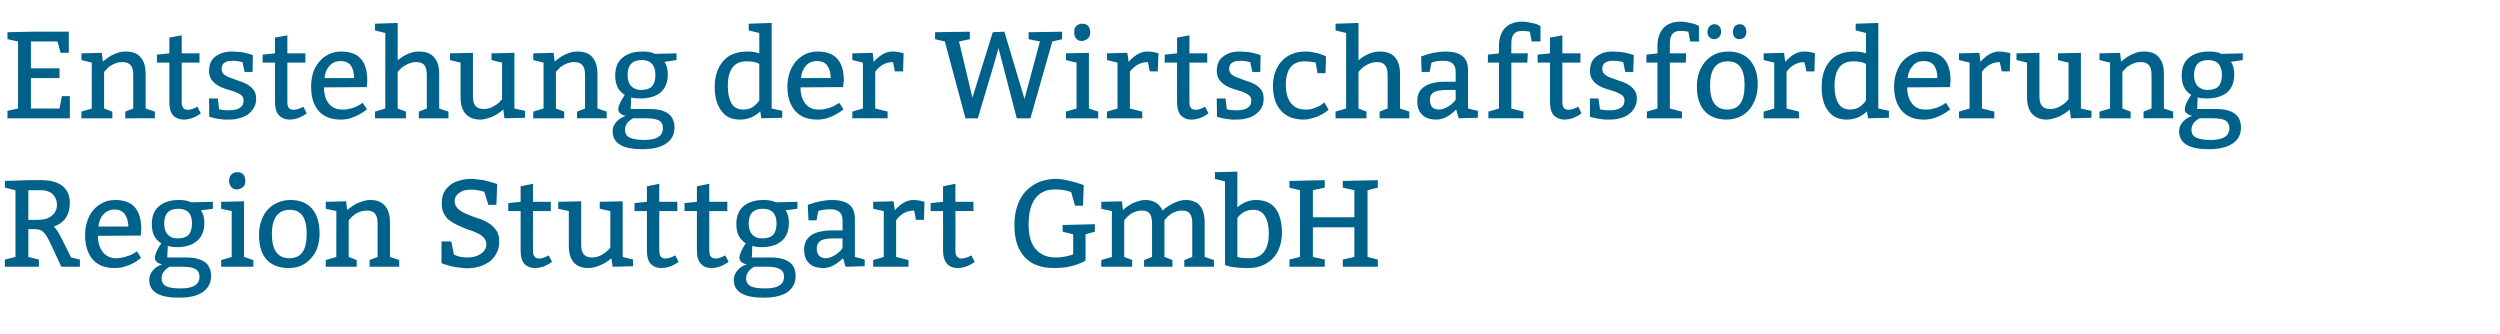
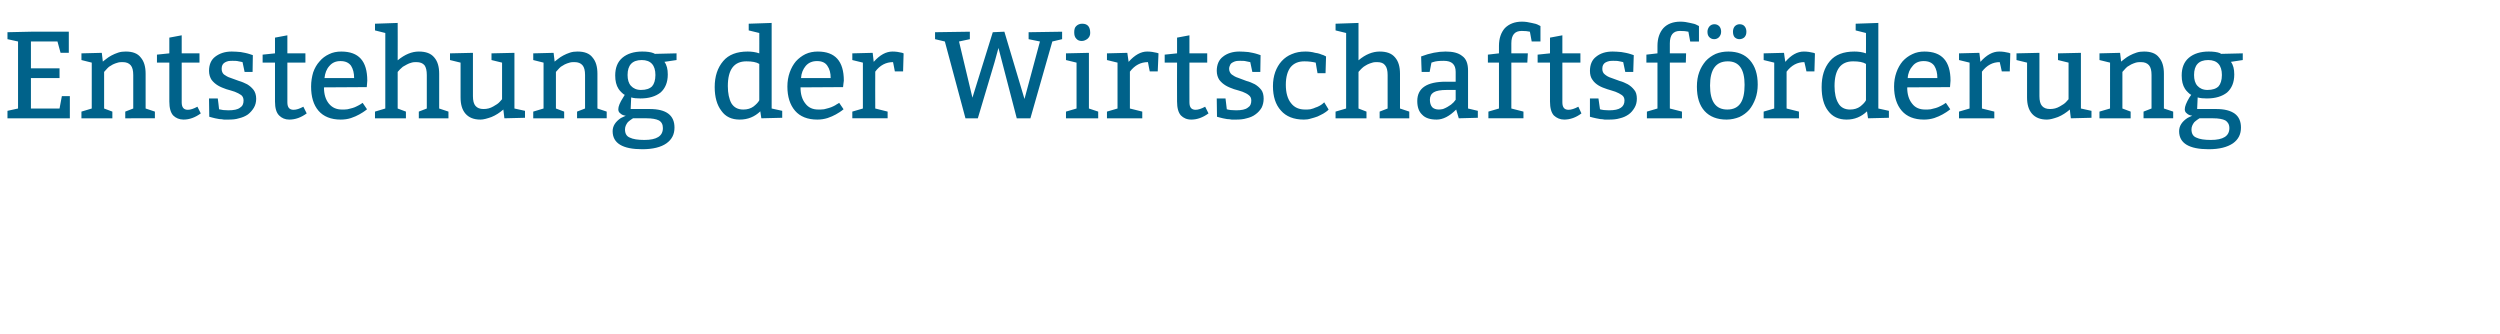
<svg xmlns="http://www.w3.org/2000/svg" version="1.1" width="970px" height="129.7px" viewBox="0 -1 970 129.7" style="top:-1px">
  <desc>Entstehung der Wirtschaftsförderung Region Stuttgart GmbH</desc>
  <defs />
  <g id="Polygon65141">
-     <path d="m1.9 102.5v-2.8l4.1-1V72.8l-4.1-1v-2.6l9.1-.3s5.33.02 5.3 0c3.4 0 6.1.8 8 2.3c1.9 1.6 2.8 3.7 2.8 6.4c0 4.7-2 7.8-6.2 9.3c.8.7 1.7 2.1 2.9 4.4l3.8 7.6l3.4.8v2.8h-7.2s-4.11-8.85-4.1-8.8c-1.1-2.4-2.1-4-2.9-4.7c-.8-.8-2-1.1-3.6-1.1c.01-.01-2.2 0-2.2 0v10.8l4.1 1v2.8H1.9zM11 72.8v11.5s3.65-.01 3.6 0c2.4 0 4.2-.5 5.5-1.6c1.3-1.1 2-2.4 2-4.2c0-1.7-.6-3.1-1.7-4.2c-1.1-1-2.6-1.5-4.3-1.5c-.01-.04-5.1 0-5.1 0zm43.6 17.6s-16.56.13-16.6.1c0 2.7.7 4.8 1.9 6.3c1.3 1.6 3 2.4 5.1 2.4c.7 0 1.4-.1 2.1-.2c.7-.1 1.4-.3 2-.5c.6-.2 1.2-.4 1.7-.6c.5-.3 1-.5 1.3-.7c.01-.04 1-.7 1-.7c0 0 1.65 2.53 1.6 2.5c-1 .9-2 1.6-3 2.1c-.9.5-1.9.9-3.2 1.3c-1.2.4-2.5.6-4 .6c-3.8 0-6.6-1.1-8.6-3.4c-1.9-2.3-2.9-5.4-2.9-9.4c0-2 .3-3.8.9-5.5c.5-1.6 1.3-3.1 2.4-4.3c1-1.2 2.3-2.1 3.7-2.8c1.4-.7 3-1 4.8-1c6.7 0 10 3.8 10 11.3c.05-.01-.2 2.5-.2 2.5zm-16.4-3.5h11.6c0-1.9-.5-3.5-1.3-4.7c-.8-1.2-2.2-1.9-4-1.9c-1.9 0-3.3.7-4.4 1.9c-1.1 1.2-1.7 2.8-1.9 4.7zm30.5 8c-1.4 0-2.6-.2-3.6-.5c.01.02-.2 4.5-.2 4.5c0 0 7.41.04 7.4 0c3.1 0 5.5.6 7.2 1.8c1.6 1.2 2.4 3 2.4 5.4c0 2.6-1 4.6-3.2 6.2c-2.1 1.5-5.2 2.2-9.3 2.2c-7.7 0-11.5-2.3-11.5-6.9c0-2 1.1-3.8 3.2-5.2c.5-.3 1.1-.6 1.8-.8c-.8-.2-1.5-.5-2-.9c-.6-.5-.8-1.1-.8-1.7c0-1 .6-2.6 1.8-4.6l.7-1c-.3-.1-.7-.4-1.2-.9c-.5-.4-.9-.9-1.2-1.4c-.9-1.3-1.3-3.1-1.3-5.1c0-3.1.9-5.4 2.8-7c1.9-1.6 4.5-2.4 7.7-2.4c1.8 0 3.2.2 4.3.7c.01-.02.5.2.5.2l8.4-.2v2.7s-4.62.64-4.6.6c.8 1.2 1.3 2.8 1.3 4.9c0 3.1-1 5.5-2.9 7c-1.8 1.6-4.4 2.4-7.7 2.4zm2.4 7.6h-5.3c-.1.1-.4.3-.9.6c-.5.4-.8.7-1.1 1c-.7.8-1.1 1.7-1.1 2.8c0 1.5.6 2.6 1.9 3.2c1.2.6 3.1.8 5.6.8c4.8 0 7.2-1.5 7.2-4.5c0-1.5-.6-2.5-1.6-3c-1-.6-2.6-.9-4.7-.9zm3.4-16.8c0-3.8-1.8-5.7-5.3-5.7c-3.7 0-5.5 1.9-5.5 5.7c0 1.8.4 3.2 1.3 4.2c.9 1.1 2.2 1.6 3.9 1.6c2 0 3.4-.5 4.3-1.4c.8-.9 1.3-2.4 1.3-4.4zm17.6-19.9c2 0 3.1 1.2 3.1 3.6c0 1-.4 1.8-1.1 2.3c-.7.5-1.4.8-2.2.8c-.9 0-1.6-.3-2.1-.9c-.6-.6-.9-1.4-.9-2.4c0-1.1.3-1.9.9-2.5c.6-.6 1.4-.9 2.3-.9zm2.6 11.3v21.6l3.6 1.2v2.6H85.8v-2.6l4.1-1.2V80.9l-4.1-.9v-2.7l8.9-.2zm5.8 13.1c0-2.1.3-3.9.9-5.6c.6-1.7 1.4-3.1 2.5-4.3c1.1-1.2 2.4-2.1 3.9-2.7c1.5-.7 3.1-1 4.9-1c3.6 0 6.4 1.1 8.4 3.4c1.9 2.3 2.9 5.4 2.9 9.5c0 2-.3 3.8-.8 5.4c-.6 1.7-1.4 3.1-2.5 4.3c-1 1.2-2.3 2.1-3.7 2.8c-1.5.7-3.2 1-5 1c-3.7 0-6.5-1.1-8.5-3.2c-2-2.2-3-5.4-3-9.6zm18.5-.6c0-6.1-2.2-9.2-6.5-9.2c-4.6 0-7 3.2-7 9.4c0 6.3 2.3 9.4 6.8 9.4c2.3 0 4-.8 5.1-2.4c1.1-1.6 1.6-4 1.6-7.2zm15.3-12.5s.43 3.39.4 3.4c.3-.3.8-.6 1.4-1.1c.5-.4 1.2-.8 2-1.3c.8-.4 1.7-.7 2.6-1c.9-.3 1.9-.5 3-.5c2.6 0 4.5.8 5.7 2.3c1.3 1.5 1.9 3.6 1.9 6.3c.04.05 0 13.5 0 13.5l3.6 1.2v2.6h-11.5v-2.6l3.1-1.2s.04-12.97 0-13c0-1.7-.3-3-1-3.8c-.6-.8-1.7-1.2-3-1.2c-.7 0-1.4.1-2 .2c-.7.2-1.3.5-1.9.7c-.5.3-1 .6-1.4 1c-.5.3-.8.6-1.1 1c-.03-.03-.8.9-.8.9v14.2l3.1 1.2v2.6h-12v-2.6l4.1-1.2V80.9l-4.1-.9v-2.7l7.9-.2zm40.8 15.6s.98 5.03 1 5c.6.4 1.3.6 2.3.9c1 .2 2 .3 3 .3c.9 0 1.8-.1 2.7-.3c.9-.3 1.7-.6 2.4-1.1c.7-.4 1.2-.9 1.6-1.6c.4-.6.6-1.3.6-2.1c0-.9-.3-1.7-.8-2.3c-.5-.7-1.1-1.2-2-1.7c-.8-.4-1.7-.8-2.7-1.2c-1-.3-2.1-.7-3.1-1.1c-1.2-.5-2.2-1-3.3-1.5c-1-.5-1.9-1.1-2.8-1.8c-.8-.7-1.4-1.6-1.9-2.6c-.5-1-.7-2.3-.7-3.8c0-1.6.3-3 .9-4.2c.6-1.2 1.5-2.1 2.5-2.9c1-.8 2.3-1.3 3.7-1.7c1.3-.4 2.8-.6 4.3-.6c.8 0 1.5.1 2.3.2l2.4.3c.7.2 1.4.3 2.1.5c.7.2 1.3.4 1.7.5c.05-.02 1.6.5 1.6.5l-.3 8.1h-3.1l-1.6-5.1c-.9-.3-1.8-.5-2.7-.6c-.9-.2-1.8-.2-2.7-.2c-.9 0-1.8.1-2.5.3c-.8.3-1.4.6-1.9 1c-.6.4-1 .9-1.3 1.4c-.2.5-.4 1-.4 1.6c0 1.3.5 2.4 1.4 3.2c.8.7 1.9 1.4 3.2 1.9c1.3.6 2.6 1.1 4.1 1.6c1.5.4 2.9 1 4.2 1.8c1.2.7 2.3 1.6 3.1 2.8c.9 1.1 1.3 2.6 1.3 4.5c0 1.7-.3 3.1-1 4.4c-.6 1.3-1.5 2.4-2.6 3.3c-1.1.8-2.5 1.5-4 2c-1.5.4-3.2.7-4.9.7c-.7 0-1.5-.1-2.3-.2l-2.4-.3c-.8-.2-1.5-.3-2.2-.5c-.7-.2-1.2-.4-1.7-.5c.02-.02-1.3-.5-1.3-.5v-8.4h3.8zm31.7-22.4v7h6.9v3.6h-6.9s-.03 15.44 0 15.4c0 2 .8 3 2.4 3c1 0 2.2-.4 3.7-1.2l1.3 2.5c-2.2 1.6-4.4 2.4-6.7 2.4c-1.6 0-3-.5-4-1.6c-1-1.1-1.5-2.8-1.5-5.3c-.03-.05 0-15.2 0-15.2h-4.8v-3.1l4.8-.5v-6l4.8-1zm34.8 6.8v21.6l4 1v2.6l-7.9.2s-.46-3.32-.5-3.3c-1.3 1.2-2.8 2.1-4.5 2.8c-1.7.7-3.2 1-4.3 1c-2.6 0-4.5-.7-5.8-2.2c-1.3-1.5-1.9-3.7-1.9-6.4c-.03.02 0-13.5 0-13.5l-4.1-.9v-2.7l8.9-.2s-.03 16.84 0 16.8c0 1.7.3 3 1 3.8c.7.8 1.7 1.2 3.1 1.2c1.3 0 2.6-.3 3.7-.9c1.2-.7 2-1.3 2.6-1.9l.9-1V80.9l-4.1-.9v-2.7l8.9-.2zm14.2-6.8v7h7v3.6h-7v15.4c0 2 .8 3 2.4 3c1 0 2.3-.4 3.8-1.2l1.3 2.5c-2.2 1.6-4.5 2.4-6.8 2.4c-1.6 0-2.9-.5-4-1.6c-1-1.1-1.5-2.8-1.5-5.3V80.9h-4.8v-3.1l4.8-.5v-6l4.8-1zm19.4 0v7h7v3.6h-7s.03 15.44 0 15.4c0 2 .8 3 2.4 3c1.1 0 2.3-.4 3.8-1.2l1.3 2.5c-2.2 1.6-4.4 2.4-6.8 2.4c-1.6 0-2.9-.5-3.9-1.6c-1.1-1.1-1.6-2.8-1.6-5.3c.03-.05 0-15.2 0-15.2h-4.8v-3.1l4.8-.5v-6l4.8-1zm20.3 24.6c-1.4 0-2.6-.2-3.6-.5c.02.02-.2 4.5-.2 4.5c0 0 7.42.04 7.4 0c3.2 0 5.5.6 7.2 1.8c1.6 1.2 2.4 3 2.4 5.4c0 2.6-1 4.6-3.1 6.2c-2.2 1.5-5.3 2.2-9.4 2.2c-7.6 0-11.5-2.3-11.5-6.9c0-2 1.1-3.8 3.2-5.2c.5-.3 1.2-.6 1.9-.8c-.9-.2-1.6-.5-2.1-.9c-.6-.5-.8-1.1-.8-1.7c0-1 .6-2.6 1.8-4.6l.7-1c-.3-.1-.7-.4-1.2-.9c-.5-.4-.9-.9-1.2-1.4c-.9-1.3-1.3-3.1-1.3-5.1c0-3.1.9-5.4 2.8-7c1.9-1.6 4.5-2.4 7.7-2.4c1.8 0 3.3.2 4.3.7c.01-.02.5.2.5.2l8.4-.2v2.7s-4.61.64-4.6.6c.9 1.2 1.3 2.8 1.3 4.9c0 3.1-1 5.5-2.8 7c-1.9 1.6-4.5 2.4-7.8 2.4zm2.4 7.6h-5.3c-.1.1-.4.3-.9.6c-.5.4-.8.7-1.1 1c-.7.8-1.1 1.7-1.1 2.8c0 1.5.6 2.6 1.9 3.2c1.2.6 3.1.8 5.6.8c4.8 0 7.2-1.5 7.2-4.5c0-1.5-.6-2.5-1.6-3c-1-.6-2.6-.9-4.7-.9zm3.4-16.8c0-3.8-1.8-5.7-5.3-5.7c-3.7 0-5.5 1.9-5.5 5.7c0 1.8.4 3.2 1.3 4.2c.9 1.1 2.2 1.6 3.9 1.6c2 0 3.4-.5 4.3-1.4c.8-.9 1.3-2.4 1.3-4.4zm12.1-7.2c3.5-1.3 6.7-1.9 9.5-1.9c2.8 0 5 .6 6.5 1.7c1.5 1.1 2.3 3.1 2.3 5.7c-.03.05 0 14.7 0 14.7l3.8 1v2.6l-7.4.2s-1.04-3.32-1-3.3c-2.6 2.5-5.1 3.8-7.6 3.8c-2.5 0-4.4-.6-5.6-1.9c-1.3-1.2-1.9-3-1.9-5.3c0-4.9 3.7-7.4 11-7.4c.03-.03 3.9 0 3.9 0c0 0-.03-3.87 0-3.9c0-2.9-1.6-4.3-4.6-4.3c-1.7 0-3.1.2-4.3.5c.03.03-.5.2-.5.2l-.7 3.6h-3.1s-.28-5.98-.3-6zm13.5 13s-3.39-.01-3.4 0c-2.4 0-4.1.3-5.1.9c-1 .7-1.5 1.6-1.5 2.9c0 1.3.3 2.2.9 2.9c.6.6 1.4 1 2.5 1c.6 0 1.1-.1 1.7-.3c.6-.2 1.1-.4 1.6-.7c.6-.3 1-.6 1.4-1c.5-.3.8-.6 1.1-.9c-.05-.01.8-1 .8-1v-3.8zm19.8-14.4s.47 3.49.5 3.5c2.3-2.7 4.8-4 7.2-4c1.3 0 2.6.2 3.8.6c.02-.02.5.1.5.1l-.2 7h-3.1s-.74-3.61-.7-3.6c-2.8 0-5.1 1.2-7 3.7v14.3l4.8 1.2v2.6h-13.7v-2.6l4.1-1.2V80.9l-4.1-.9v-2.7l7.9-.2zm24-6.8v7h7v3.6h-7s.05 15.44 0 15.4c0 2 .8 3 2.4 3c1.1 0 2.3-.4 3.8-1.2l1.3 2.5c-2.2 1.6-4.4 2.4-6.7 2.4c-1.7 0-3-.5-4-1.6c-1-1.1-1.6-2.8-1.6-5.3c.04-.05 0-15.2 0-15.2h-4.8v-3.1l4.8-.5v-6l4.8-1zm50.5 19.6s-.03 10.24 0 10.2c-.1 0-.3.2-.9.5c-.5.3-1.3.6-2.4 1c-1 .4-2.3.7-3.8 1c-1.5.3-3.3.4-5.2.4c-4.9 0-8.7-1.4-11.3-4.2c-2.7-2.9-4-7-4-12.4c0-2.8.3-5.2 1.1-7.4c.7-2.3 1.8-4.1 3.2-5.7c1.4-1.5 3.1-2.7 5.1-3.6c2-.8 4.2-1.3 6.6-1.3c.8 0 1.6.1 2.5.2c.9.1 1.7.3 2.6.5l2.4.6c.7.2 1.3.4 1.8.6c.01-.04 1.6.5 1.6.5l-.3 8h-3.1s-1.45-5.32-1.5-5.3c-1.9-.7-4.1-1-6.4-1c-3.3 0-5.8 1.2-7.5 3.5c-1.8 2.4-2.6 5.7-2.6 10.1c0 4.3.9 7.5 2.8 9.6c1.9 2.2 4.5 3.2 7.7 3.2c2 0 3.9-.3 5.9-.9l.9-.3v-7.8l-4.1-1v-2.6l12.5-.3v2.9l-3.6 1zm14.1-12.8l.4 3.4c.4-.4 1-.9 1.6-1.3c.7-.5 1.4-.9 2.1-1.3c.8-.4 1.6-.7 2.5-.9c.8-.3 1.6-.4 2.5-.4c3.2 0 5.4 1.4 6.7 4.1c.5-.5 1.2-1.1 2-1.6c.7-.5 1.5-.9 2.3-1.3c.9-.4 1.7-.7 2.4-.9c.8-.2 1.5-.3 2.2-.3c4.9 0 7.4 2.9 7.4 8.6c.03.05 0 13.5 0 13.5l3.6 1.2v2.6h-11.5v-2.6l3.1-1.2s.03-12.97 0-13c0-1.7-.3-3-.9-3.8c-.6-.8-1.6-1.2-3-1.2c-.6 0-1.3.1-1.9.2c-.6.2-1.2.5-1.8.7c-.5.3-1 .6-1.4 1c-.4.3-.8.6-1 1c-.01-.03-.8.9-.8.9v14.2l3.1 1.2v2.6h-11v-2.6l3.1-1.2s.02-12.97 0-13c0-1.7-.3-3-.9-3.8c-.6-.8-1.6-1.2-3-1.2c-.6 0-1.3.1-1.9.2c-.6.2-1.2.5-1.8.7c-.5.3-1 .6-1.4 1c-.4.3-.8.6-1 1c-.02-.03-.8.9-.8.9v14.2l3.1 1.2v2.6h-12v-2.6l4.1-1.2V80.9l-4.1-.9v-2.7l8-.2zm44.8-11.5s-.04 13.79 0 13.8c2.3-1.9 4.7-2.8 7.2-2.8c3.4 0 5.9 1.1 7.6 3.3c1.6 2.2 2.5 5.4 2.5 9.4c0 2-.3 3.8-.9 5.5c-.6 1.7-1.4 3.2-2.6 4.4c-1.1 1.2-2.5 2.1-4.1 2.8c-1.6.7-3.5 1-5.7 1c-1.6 0-3.1-.1-4.4-.2c-1.2-.1-2.4-.3-3.4-.6c.01-.05-1-.4-1-.4V69.4l-3.9-1v-2.6l8.7-.2zm0 33.1c.7.3 2.4.5 5 .5c1.2 0 2.3-.3 3.2-.7c1-.5 1.7-1.2 2.3-2c.6-.9 1-1.9 1.3-3.1c.3-1.1.4-2.4.4-3.8c0-2.9-.5-5.1-1.5-6.7c-.9-1.6-2.4-2.5-4.5-2.5c-1.6 0-2.9.4-3.9 1c-.9.6-1.7 1.3-2.3 2.2v15.1zm33.9 1v2.8h-13.7v-2.8l4.1-1V72.8l-4.1-1v-2.6l13.7-.3v2.9l-4.6 1v10.5h16.1V72.8l-4.5-1v-2.6l13.6-.3v2.9l-4 1v25.9l4 1v2.8H521v-2.8l4.5-1V87.2h-16.1v11.5l4.6 1z" stroke="none" fill="#00628a" />
-   </g>
+     </g>
  <g id="Polygon65140">
    <path d="m22.3 15.1H12v10.4h11.1v3.8H12v11.8h11.1l.9-4.8h3.1v8.6H2.9V42l4.1-.9v-26l-4.1-.9v-2.7l9.1-.2h14.7v8.2h-3.2l-1.2-4.4zm17.2 4.4s.41 3.36.4 3.4c.3-.3.8-.6 1.4-1.1c.5-.4 1.2-.9 2-1.3c.8-.4 1.6-.8 2.6-1.1c.9-.3 1.9-.4 2.9-.4c2.6 0 4.6.7 5.8 2.3c1.3 1.5 1.9 3.6 1.9 6.3c.03.01 0 13.5 0 13.5l3.6 1.2v2.6H48.6v-2.6l3.1-1.2s.03-13 0-13c0-1.7-.3-3-1-3.8c-.7-.8-1.7-1.2-3.1-1.2c-.6 0-1.3 0-1.9.2c-.7.2-1.3.4-1.9.7l-1.5.9c-.4.4-.8.7-1 1l-.9 1v14.2l3.2 1.2v2.6h-12v-2.6l4-1.2V23.3l-4-1v-2.6l7.9-.2zm31-6.8v7h6.9v3.6h-6.9s-.03 15.41 0 15.4c0 2 .8 2.9 2.4 2.9c1 0 2.2-.4 3.7-1.2l1.3 2.6c-2.2 1.6-4.4 2.4-6.7 2.4c-1.6 0-3-.6-4-1.6c-1-1.1-1.5-2.9-1.5-5.4c-.03.02 0-15.1 0-15.1h-4.8v-3.1l4.8-.5v-6.1l4.8-.9zm10.6 24.5h3.4s.54 4.15.5 4.2c.4.1.9.2 1.6.3c.6 0 1.3.1 2 .1c2.1 0 3.6-.3 4.5-1c1-.6 1.4-1.5 1.4-2.8c0-.9-.3-1.6-.9-2.1c-.7-.5-1.5-.9-2.5-1.3c-1-.3-2.1-.7-3.3-1c-1.1-.4-2.2-.8-3.2-1.4c-1-.6-1.8-1.3-2.5-2.2c-.6-.9-1-2.1-1-3.5c0-2.4.8-4.3 2.4-5.5c1.7-1.3 3.8-2 6.4-2c1.2 0 2.3.1 3.5.2c1.1.2 2.3.4 3.5.8c.05.03 1.2.4 1.2.4l-.1 6.5h-3.1l-.8-3.8c-.2 0-.7-.2-1.5-.3c-.7-.2-1.5-.2-2.3-.2c-.6 0-1.1 0-1.7.1c-.5.1-.9.3-1.3.5c-.4.2-.7.5-1 1c-.2.4-.3.9-.3 1.5c0 .9.3 1.7.9 2.2c.7.5 1.5 1 2.5 1.3c1 .4 2.1.8 3.3 1.2c1.1.3 2.2.8 3.2 1.3c1 .6 1.8 1.3 2.5 2.2c.6.8 1 2 1 3.4c0 1.3-.3 2.5-.9 3.5c-.6 1-1.4 1.9-2.3 2.6c-1 .7-2.2 1.2-3.5 1.5c-1.2.4-2.6.5-4.1.5h-1.7c-.6-.1-1.2-.2-1.8-.2l-1.6-.3c-.5-.1-.9-.2-1.2-.3c0 .02-1.1-.3-1.1-.3l-.1-7.1zm30.4-24.5v7h7v3.6h-7s.02 15.41 0 15.4c0 2 .8 2.9 2.4 2.9c1.1 0 2.3-.4 3.8-1.2L119 43c-2.2 1.6-4.4 2.4-6.8 2.4c-1.6 0-2.9-.6-3.9-1.6c-1.1-1.1-1.6-2.9-1.6-5.4c.02.02 0-15.1 0-15.1h-4.8v-3.1l4.8-.5v-6.1l4.8-.9zm30.8 20.1l-16.6.1c0 2.6.6 4.7 1.9 6.3c1.3 1.6 3 2.3 5.1 2.3c.7 0 1.4 0 2.1-.1c.7-.2 1.4-.3 2-.5c.6-.2 1.2-.4 1.7-.7c.5-.2.9-.5 1.3-.7c-.02.03.9-.6.9-.6c0 0 1.72 2.5 1.7 2.5c-1.1.9-2.1 1.5-3 2c-.9.5-2 1-3.2 1.4c-1.2.4-2.6.6-4 .6c-3.8 0-6.7-1.2-8.6-3.4c-2-2.3-2.9-5.5-2.9-9.4c0-2 .3-3.8.8-5.5c.6-1.7 1.4-3.1 2.5-4.3c1-1.2 2.2-2.1 3.7-2.8c1.4-.7 3-1 4.7-1c6.8 0 10.1 3.7 10.1 11.3c.02-.04-.2 2.5-.2 2.5zm-16.4-3.5h11.5c0-2-.4-3.5-1.2-4.8c-.9-1.2-2.2-1.8-4.1-1.8c-1.8 0-3.2.6-4.3 1.9c-1.1 1.2-1.7 2.8-1.9 4.7zm28.4-21.4s.04 14.53 0 14.5c2.8-2.3 5.5-3.4 8.2-3.4c2.7 0 4.7.7 6 2.3c1.3 1.5 1.9 3.6 1.9 6.3c.03.01 0 13.5 0 13.5l3.6 1.2v2.6h-11.5v-2.6l3.1-1.2s.03-13 0-13c0-1.7-.3-3-.9-3.8c-.7-.8-1.7-1.2-3.1-1.2c-.6 0-1.3 0-1.9.2c-.7.2-1.3.4-1.8.7c-.6.3-1.1.6-1.6.9c-.4.4-.8.7-1.1 1c.01.03-.9 1-.9 1v14.2l3.2 1.2v2.6h-12v-2.6l4-1.2V11.8l-4-1V8.2l8.8-.3zm45.3 11.6v21.6l4.1.9v2.7l-8 .2s-.43-3.36-.4-3.4c-1.4 1.2-2.9 2.2-4.6 2.9c-1.7.6-3.1 1-4.3 1c-2.6 0-4.5-.8-5.8-2.3c-1.3-1.5-1.9-3.6-1.9-6.3V23.3l-4.1-1v-2.6l8.9-.2v16.8c0 1.7.3 3 1 3.8c.7.8 1.7 1.2 3.1 1.2c1.4 0 2.6-.3 3.8-1c1.1-.6 2-1.2 2.5-1.8l.9-1V23.3l-4.1-1v-2.6l8.9-.2zm15.2 0s.41 3.36.4 3.4c.3-.3.8-.6 1.4-1.1c.5-.4 1.2-.9 2-1.3c.8-.4 1.6-.8 2.6-1.1c.9-.3 1.9-.4 2.9-.4c2.6 0 4.6.7 5.8 2.3c1.3 1.5 1.9 3.6 1.9 6.3c.03.01 0 13.5 0 13.5l3.6 1.2v2.6h-11.5v-2.6l3.1-1.2s.03-13 0-13c0-1.7-.3-3-1-3.8c-.7-.8-1.7-1.2-3.1-1.2c-.6 0-1.3 0-1.9.2c-.7.2-1.3.4-1.9.7l-1.5.9c-.4.4-.8.7-1 1l-.9 1v14.2l3.2 1.2v2.6h-12v-2.6l4-1.2V23.3l-4-1v-2.6l7.9-.2zm33.7 17.7c-1.4 0-2.6-.1-3.6-.4c.03-.01-.2 4.5-.2 4.5h7.4c3.2 0 5.6.6 7.2 1.8c1.6 1.2 2.4 3 2.4 5.4c0 2.6-1 4.6-3.1 6.1c-2.1 1.5-5.3 2.3-9.4 2.3c-7.6 0-11.5-2.3-11.5-7c0-2 1.1-3.7 3.2-5.1c.6-.3 1.2-.6 1.9-.9c-.9-.1-1.6-.4-2.1-.9c-.6-.4-.8-1-.8-1.6c0-1.1.6-2.6 1.9-4.6l.6-1c-.3-.1-.7-.4-1.2-.9c-.5-.5-.9-.9-1.2-1.4c-.9-1.4-1.3-3.1-1.3-5.2c0-3 .9-5.3 2.8-6.9c1.9-1.6 4.5-2.4 7.7-2.4c1.8 0 3.3.2 4.3.6c.02.04.6.3.6.3l8.4-.2v2.6l-4.7.7c.9 1.2 1.3 2.8 1.3 4.9c0 3.1-1 5.4-2.8 7c-1.9 1.5-4.5 2.3-7.8 2.3zm2.4 7.7h-5.3c-.1.1-.4.3-.9.6c-.5.3-.8.7-1.1.9c-.7.9-1.1 1.8-1.1 2.8c0 1.6.6 2.7 1.9 3.2c1.2.6 3.1.9 5.6.9c4.8 0 7.2-1.5 7.2-4.6c0-1.4-.5-2.4-1.6-3c-1-.5-2.6-.8-4.7-.8zm3.4-16.8c0-3.8-1.8-5.8-5.3-5.8c-3.7 0-5.5 2-5.5 5.8c0 1.8.4 3.2 1.3 4.2c.9 1 2.2 1.6 3.9 1.6c2 0 3.4-.5 4.3-1.4c.8-.9 1.3-2.4 1.3-4.4zm45.1-20.2v33.2l4.1.9v2.7l-8.1.2s-.43-2.73-.4-2.7c-2.2 2.1-4.8 3.2-8 3.2c-3.1 0-5.5-1.1-7.1-3.4c-1.7-2.2-2.6-5.3-2.6-9.2c0-4.2 1.1-7.5 3.3-10.1c2.1-2.5 5.3-3.7 9.5-3.7c1.5 0 3.1.2 4.5.7c.03.04 0-7.9 0-7.9l-4.1-1V8.2l8.9-.3zm-7 32.4c1-.8 1.8-1.6 2.2-2.4V23.8c-1.1-.7-2.8-1-5-1c-4.8 0-7.2 3.2-7.2 9.6c0 2.8.5 5.1 1.4 6.7c1 1.6 2.5 2.4 4.6 2.4c1.6 0 2.9-.4 4-1.2zm34.7-7.5l-16.5.1c0 2.6.6 4.7 1.9 6.3c1.2 1.6 2.9 2.3 5 2.3c.7 0 1.4 0 2.2-.1c.7-.2 1.3-.3 1.9-.5c.7-.2 1.2-.4 1.8-.7c.5-.2.9-.5 1.2-.7c.05.03 1-.6 1-.6l1.7 2.5c-1.1.9-2.1 1.5-3 2c-.9.5-2 1-3.2 1.4c-1.3.4-2.6.6-4 .6c-3.8 0-6.7-1.2-8.6-3.4c-2-2.3-3-5.5-3-9.4c0-2 .3-3.8.9-5.5c.6-1.7 1.4-3.1 2.4-4.3c1.1-1.2 2.3-2.1 3.7-2.8c1.5-.7 3.1-1 4.8-1c6.7 0 10.1 3.7 10.1 11.3c-.02-.04-.3 2.5-.3 2.5zm-16.3-3.5h11.5c0-2-.4-3.5-1.3-4.8c-.8-1.2-2.1-1.8-4-1.8c-1.8 0-3.3.6-4.4 1.9c-1 1.2-1.7 2.8-1.8 4.7zm27.8-9.8s.43 3.46.4 3.5c2.4-2.7 4.8-4 7.3-4c1.3 0 2.6.2 3.8.5c-.03.05.5.2.5.2l-.2 7h-3.2s-.68-3.65-.7-3.6c-2.7 0-5.1 1.2-6.9 3.7c-.05 0 0 14.3 0 14.3l4.8 1.2v2.6h-13.7v-2.6l4.1-1.2V23.3l-4.1-1v-2.6l7.9-.2zm36 25.4l-8-29.8l-3.8-.9v-2.7l13.5-.2v2.9l-4.2.9l5.2 21.8l7.9-25.4l4.5-.2l7.8 26.1l6-22.3l-4.4-.9v-2.7l13-.2v2.9l-3.8.9l-8.5 29.8h-5.3l-7.1-27.3l-1.5 5.5l-6.5 21.8h-4.8zm45.3-36.7c2.1 0 3.1 1.2 3.1 3.6c0 1-.4 1.7-1.1 2.3c-.7.5-1.4.8-2.2.8c-.9 0-1.6-.3-2.1-.9c-.6-.6-.8-1.4-.8-2.5c0-1 .2-1.9.8-2.4c.6-.6 1.4-.9 2.3-.9zm2.6 11.3v21.6l3.6 1.2v2.6h-12.5v-2.6l4.1-1.2V23.3l-4.1-1v-2.6l8.9-.2zm14.9 0s.48 3.46.5 3.5c2.4-2.7 4.8-4 7.2-4c1.3 0 2.6.2 3.8.5c.03.05.6.2.6.2l-.3 7h-3.1s-.73-3.65-.7-3.6c-2.8 0-5.1 1.2-7 3.7c.01 0 0 14.3 0 14.3l4.8 1.2v2.6h-13.7v-2.6l4.1-1.2V23.3l-4.1-1v-2.6l7.9-.2zm24.1-6.8v7h6.9v3.6h-6.9s-.04 15.41 0 15.4c0 2 .8 2.9 2.4 2.9c1 0 2.2-.4 3.7-1.2l1.3 2.6c-2.2 1.6-4.4 2.4-6.7 2.4c-1.7 0-3-.6-4-1.6c-1-1.1-1.5-2.9-1.5-5.4c-.05.02 0-15.1 0-15.1h-4.8v-3.1l4.8-.5v-6.1l4.8-.9zm10.6 24.5h3.4s.52 4.15.5 4.2c.3.1.8.2 1.5.3c.7 0 1.4.1 2.1.1c2.1 0 3.6-.3 4.5-1c1-.6 1.4-1.5 1.4-2.8c0-.9-.3-1.6-1-2.1c-.6-.5-1.4-.9-2.4-1.3c-1-.3-2.1-.7-3.3-1c-1.1-.4-2.2-.8-3.2-1.4c-1-.6-1.8-1.3-2.5-2.2c-.6-.9-1-2.1-1-3.5c0-2.4.8-4.3 2.4-5.5c1.6-1.3 3.8-2 6.4-2c1.1 0 2.3.1 3.5.2c1.1.2 2.3.4 3.5.8c.03.03 1.2.4 1.2.4l-.1 6.5h-3.1s-.8-3.75-.8-3.8c-.3 0-.8-.2-1.5-.3c-.7-.2-1.5-.2-2.3-.2c-.6 0-1.2 0-1.7.1c-.5.1-.9.3-1.3.5c-.4.2-.8.5-1 1c-.2.4-.4.9-.4 1.5c0 .9.4 1.7 1 2.2c.7.5 1.5 1 2.5 1.3c1 .4 2.1.8 3.2 1.2c1.2.3 2.3.8 3.3 1.3c1 .6 1.8 1.3 2.5 2.2c.6.8.9 2 .9 3.4c0 1.3-.3 2.5-.8 3.5c-.6 1-1.4 1.9-2.4 2.6c-.9.7-2.1 1.2-3.4 1.5c-1.3.4-2.7.5-4.1.5h-1.7c-.6-.1-1.2-.2-1.8-.2c-.6-.1-1.1-.2-1.6-.3c-.5-.1-.9-.2-1.2-.3c-.01.02-1.1-.3-1.1-.3l-.1-7.1zm42.2-9.8h-3.1s-.74-4.11-.7-4.1c-1.3-.3-2.7-.5-4.4-.5c-2.3 0-4 .7-5.3 2.2c-1.2 1.5-1.9 3.8-1.9 6.9c0 3.1.7 5.5 2 7.1c1.3 1.7 3.1 2.5 5.5 2.5c.7 0 1.3 0 2-.1c.6-.2 1.3-.3 1.8-.6c.6-.2 1.2-.4 1.7-.7c.4-.2.8-.5 1.1-.7l.8-.7l1.7 2.8s-.52.47-.5.5c-.4.3-.9.7-1.6 1.1c-.7.4-1.4.7-2.2 1.1c-.9.3-1.7.6-2.6.8c-.9.3-1.8.4-2.7.4c-3.9 0-6.9-1.2-8.9-3.5c-2.1-2.3-3.1-5.5-3.1-9.5c0-2 .3-3.8.9-5.5c.6-1.6 1.4-3 2.5-4.2c1.1-1.2 2.4-2.1 3.9-2.7c1.6-.7 3.3-1 5.2-1c.6 0 1.3 0 1.9.1c.7.1 1.4.2 2 .4c.7.1 1.3.2 1.8.4c.5.2 1 .4 1.4.5c-.01.01 1 .5 1 .5l-.2 6.5zm12.8-19.5s.02 14.53 0 14.5c2.7-2.3 5.5-3.4 8.2-3.4c2.7 0 4.7.7 6 2.3c1.3 1.5 1.9 3.6 1.9 6.3v13.5l3.6 1.2v2.6h-11.5v-2.6l3.1-1.2v-13c0-1.7-.3-3-1-3.8c-.6-.8-1.6-1.2-3-1.2c-.7 0-1.3 0-1.9.2c-.7.2-1.3.4-1.9.7c-.5.3-1.1.6-1.5.9c-.5.4-.8.7-1.1 1c-.01.03-.9 1-.9 1v14.2l3.1 1.2v2.6h-12v-2.6l4.1-1.2V11.8l-4.1-1V8.2l8.9-.3zm24.3 13c3.4-1.3 6.6-1.9 9.5-1.9c2.8 0 4.9.5 6.4 1.7c1.6 1.1 2.3 3 2.3 5.7v14.7l3.8.9v2.7l-7.4.2s-1.01-3.36-1-3.4c-2.6 2.6-5.1 3.9-7.6 3.9c-2.5 0-4.4-.6-5.6-1.9c-1.3-1.2-1.9-3-1.9-5.3c0-5 3.7-7.5 11.1-7.5c-.04.04 3.8 0 3.8 0v-3.8c0-2.9-1.5-4.3-4.6-4.3c-1.7 0-3.1.1-4.2.5l-.6.2l-.7 3.6h-3.1s-.24-6.01-.2-6zm13.4 13s-3.36-.04-3.4 0c-2.4 0-4.1.3-5.1.9c-1 .6-1.5 1.6-1.5 2.9c0 1.2.3 2.2.9 2.9c.6.6 1.5.9 2.6.9c.5 0 1.1-.1 1.6-.2c.6-.2 1.1-.5 1.7-.8c.5-.3 1-.6 1.4-.9c.4-.3.7-.7 1-.9c-.01-.04.8-1 .8-1v-3.8zm12.5-13.7l4.3-.5s.02-2.89 0-2.9c0-2.9.8-5.2 2.3-6.9c1.6-1.6 3.8-2.5 6.6-2.5c1.3 0 2.6.2 3.8.5c1.2.2 2.1.5 2.6.8l.8.4v6h-3.4s-.68-3.81-.7-3.8c-.8-.2-1.9-.3-3.2-.3c-2.7 0-4 1.6-4 4.8c.02.05 0 3.9 0 3.9h6.4l-.2 3.6h-6.2v17.8l4.7 1.2v2.6h-13.6v-2.6l4.1-1.2V23.3h-4.3v-3.1zm28.9-7.5v7h7v3.6h-7v15.4c0 2 .8 2.9 2.4 2.9c1 0 2.3-.4 3.8-1.2l1.2 2.6c-2.1 1.6-4.4 2.4-6.7 2.4c-1.6 0-2.9-.6-4-1.6c-1-1.1-1.5-2.9-1.5-5.4V23.3h-4.8v-3.1l4.8-.5v-6.1l4.8-.9zm10.7 24.5h3.3s.57 4.15.6 4.2c.3.1.8.2 1.5.3c.7 0 1.4.1 2 .1c2.1 0 3.6-.3 4.6-1c.9-.6 1.4-1.5 1.4-2.8c0-.9-.3-1.6-1-2.1c-.7-.5-1.5-.9-2.5-1.3c-1-.3-2.1-.7-3.2-1c-1.2-.4-2.3-.8-3.3-1.4c-1-.6-1.8-1.3-2.4-2.2c-.7-.9-1-2.1-1-3.5c0-2.4.8-4.3 2.4-5.5c1.6-1.3 3.7-2 6.4-2c1.1 0 2.2.1 3.4.2c1.2.2 2.4.4 3.6.8c-.02.03 1.2.4 1.2.4l-.2 6.5h-3.1s-.75-3.75-.8-3.8c-.2 0-.7-.2-1.4-.3c-.8-.2-1.6-.2-2.4-.2c-.6 0-1.1 0-1.6.1c-.5.1-1 .3-1.4.5c-.4.2-.7.5-1 1c-.2.4-.3.9-.3 1.5c0 .9.3 1.7 1 2.2c.6.5 1.4 1 2.4 1.3c1 .4 2.1.8 3.3 1.2c1.2.3 2.2.8 3.2 1.3c1 .6 1.8 1.3 2.5 2.2c.7.8 1 2 1 3.4c0 1.3-.3 2.5-.9 3.5c-.6 1-1.3 1.9-2.3 2.6c-1 .7-2.1 1.2-3.4 1.5c-1.3.4-2.7.5-4.2.5h-1.7c-.6-.1-1.2-.2-1.7-.2c-.6-.1-1.1-.2-1.6-.3c-.5-.1-.9-.2-1.3-.3c.03.02-1.1-.3-1.1-.3v-7.1zm21.9-17l4.3-.5v-2.9c0-2.9.8-5.2 2.3-6.9c1.5-1.6 3.7-2.5 6.6-2.5c1.3 0 2.6.2 3.8.5c1.2.2 2.1.5 2.6.8l.8.4v6h-3.4s-.69-3.81-.7-3.8c-.8-.2-1.9-.3-3.3-.3c-2.6 0-3.9 1.6-3.9 4.8v3.9h6.3l-.1 3.6h-6.2v17.8l4.7 1.2v2.6H639v-2.6l4.1-1.2V23.3h-4.3v-3.1zm19.6 12.4c0-2.1.3-4 .9-5.6c.6-1.7 1.5-3.1 2.5-4.3c1.1-1.2 2.4-2.1 3.9-2.8c1.5-.6 3.1-.9 4.9-.9c3.6 0 6.4 1.1 8.4 3.4c2 2.3 3 5.4 3 9.4c0 2-.3 3.8-.9 5.5c-.6 1.6-1.4 3.1-2.4 4.3c-1.1 1.2-2.3 2.1-3.8 2.8c-1.5.6-3.2 1-5 1c-3.6 0-6.5-1.1-8.5-3.3c-2-2.2-3-5.3-3-9.5zm18.5-.7c0-6-2.1-9.1-6.5-9.1c-4.6 0-6.9 3.1-6.9 9.4c0 6.2 2.2 9.3 6.7 9.3c2.3 0 4-.8 5.1-2.4c1.1-1.6 1.6-4 1.6-7.2zm-11.8-17.7c-.8 0-1.4-.3-1.9-.8c-.5-.5-.7-1.2-.7-2.1c0-.8.3-1.5.8-2.1c.5-.5 1.1-.8 1.9-.8c.8 0 1.4.3 1.9.8c.5.6.7 1.3.7 2.1c0 .9-.3 1.5-.8 2.1c-.5.5-1.1.8-1.9.8zm9.8 0c-.8 0-1.4-.3-1.9-.8c-.4-.5-.6-1.2-.6-2.1c0-.8.2-1.5.7-2.1c.5-.5 1.1-.8 1.9-.8c.8 0 1.5.3 1.9.8c.5.6.7 1.3.7 2.1c0 .9-.2 1.5-.7 2.1c-.5.5-1.2.8-2 .8zm17.3 5.3s.45 3.46.5 3.5c2.3-2.7 4.7-4 7.2-4c1.3 0 2.6.2 3.8.5c0 .05.5.2.5.2l-.2 7h-3.1s-.75-3.65-.8-3.6c-2.7 0-5 1.2-6.9 3.7c-.02 0 0 14.3 0 14.3l4.8 1.2v2.6h-13.7v-2.6l4.1-1.2V23.3l-4.1-1v-2.6l7.9-.2zm36.6-11.6v33.2l4.1.9v2.7l-8.1.2s-.42-2.73-.4-2.7c-2.2 2.1-4.8 3.2-7.9 3.2c-3.1 0-5.5-1.1-7.2-3.4c-1.7-2.2-2.5-5.3-2.5-9.2c0-4.2 1-7.5 3.2-10.1c2.1-2.5 5.3-3.7 9.5-3.7c1.6 0 3.1.2 4.5.7c.04.04 0-7.9 0-7.9l-4-1V8.2l8.8-.3zm-7 32.4c1-.8 1.8-1.6 2.2-2.4V23.8c-1.1-.7-2.8-1-5-1c-4.8 0-7.2 3.2-7.2 9.6c0 2.8.5 5.1 1.5 6.7c.9 1.6 2.5 2.4 4.5 2.4c1.6 0 2.9-.4 4-1.2zm34.8-7.5l-16.6.1c0 2.6.6 4.7 1.9 6.3c1.2 1.6 2.9 2.3 5.1 2.3c.7 0 1.4 0 2.1-.1c.7-.2 1.3-.3 2-.5c.6-.2 1.2-.4 1.7-.7c.5-.2.9-.5 1.3-.7l.9-.6l1.7 2.5c-1.1.9-2.1 1.5-3 2c-.9.5-2 1-3.2 1.4c-1.3.4-2.6.6-4 .6c-3.8 0-6.7-1.2-8.6-3.4c-2-2.3-3-5.5-3-9.4c0-2 .3-3.8.9-5.5c.6-1.7 1.4-3.1 2.4-4.3c1.1-1.2 2.3-2.1 3.8-2.8c1.4-.7 3-1 4.7-1c6.7 0 10.1 3.7 10.1 11.3l-.2 2.5zm-16.4-3.5h11.5c0-2-.4-3.5-1.2-4.8c-.9-1.2-2.2-1.8-4.1-1.8c-1.8 0-3.3.6-4.3 1.9c-1.1 1.2-1.8 2.8-1.9 4.7zm27.8-9.8s.44 3.46.4 3.5c2.4-2.7 4.8-4 7.3-4c1.3 0 2.6.2 3.8.5c-.02.05.5.2.5.2l-.2 7h-3.1s-.77-3.65-.8-3.6c-2.7 0-5 1.2-6.9 3.7c-.03 0 0 14.3 0 14.3l4.8 1.2v2.6h-13.7v-2.6l4.1-1.2V23.3l-4.1-1v-2.6l7.9-.2zm39.4 0v21.6l4.1.9v2.7l-8 .2s-.44-3.36-.4-3.4c-1.4 1.2-2.9 2.2-4.6 2.9c-1.7.6-3.1 1-4.3 1c-2.6 0-4.5-.8-5.8-2.3c-1.3-1.5-1.9-3.6-1.9-6.3V23.3l-4.1-1v-2.6l8.9-.2v16.8c0 1.7.3 3 1 3.8c.7.8 1.7 1.2 3.1 1.2c1.4 0 2.6-.3 3.8-1c1.1-.6 2-1.2 2.5-1.8l.9-1V23.3l-4.1-1v-2.6l8.9-.2zm15.2 0s.41 3.36.4 3.4c.3-.3.8-.6 1.4-1.1c.5-.4 1.2-.9 2-1.3c.8-.4 1.6-.8 2.6-1.1c.9-.3 1.9-.4 2.9-.4c2.6 0 4.6.7 5.8 2.3c1.3 1.5 1.9 3.6 1.9 6.3c.02.01 0 13.5 0 13.5l3.6 1.2v2.6h-11.5v-2.6l3.1-1.2s.02-13 0-13c0-1.7-.3-3-1-3.8c-.7-.8-1.7-1.2-3.1-1.2c-.6 0-1.3 0-2 .2c-.6.2-1.2.4-1.8.7l-1.5.9c-.4.4-.8.7-1 1c-.05.03-.9 1-.9 1v14.2l3.2 1.2v2.6h-12.1v-2.6l4.1-1.2V23.3l-4.1-1v-2.6l8-.2zm33.7 17.7c-1.4 0-2.6-.1-3.6-.4c.02-.01-.2 4.5-.2 4.5h7.4c3.2 0 5.5.6 7.2 1.8c1.6 1.2 2.4 3 2.4 5.4c0 2.6-1 4.6-3.1 6.1c-2.2 1.5-5.3 2.3-9.4 2.3c-7.6 0-11.5-2.3-11.5-7c0-2 1.1-3.7 3.2-5.1c.5-.3 1.2-.6 1.9-.9c-.9-.1-1.6-.4-2.1-.9c-.6-.4-.8-1-.8-1.6c0-1.1.6-2.6 1.8-4.6l.7-1c-.3-.1-.7-.4-1.2-.9c-.5-.5-.9-.9-1.2-1.4c-.9-1.4-1.3-3.1-1.3-5.2c0-3 .9-5.3 2.8-6.9c1.9-1.6 4.5-2.4 7.7-2.4c1.8 0 3.3.2 4.3.6c.02.04.5.3.5.3l8.4-.2v2.6l-4.6.7c.9 1.2 1.3 2.8 1.3 4.9c0 3.1-1 5.4-2.8 7c-1.9 1.5-4.5 2.3-7.8 2.3zm2.4 7.7h-5.3c-.1.1-.4.3-.9.6c-.5.3-.8.7-1.1.9c-.7.9-1.1 1.8-1.1 2.8c0 1.6.6 2.7 1.9 3.2c1.2.6 3.1.9 5.6.9c4.8 0 7.2-1.5 7.2-4.6c0-1.4-.6-2.4-1.6-3c-1-.5-2.6-.8-4.7-.8zm3.4-16.8c0-3.8-1.8-5.8-5.3-5.8c-3.7 0-5.5 2-5.5 5.8c0 1.8.4 3.2 1.3 4.2c.9 1 2.2 1.6 3.9 1.6c2 0 3.4-.5 4.3-1.4c.8-.9 1.3-2.4 1.3-4.4z" stroke="none" fill="#00628a" />
  </g>
</svg>